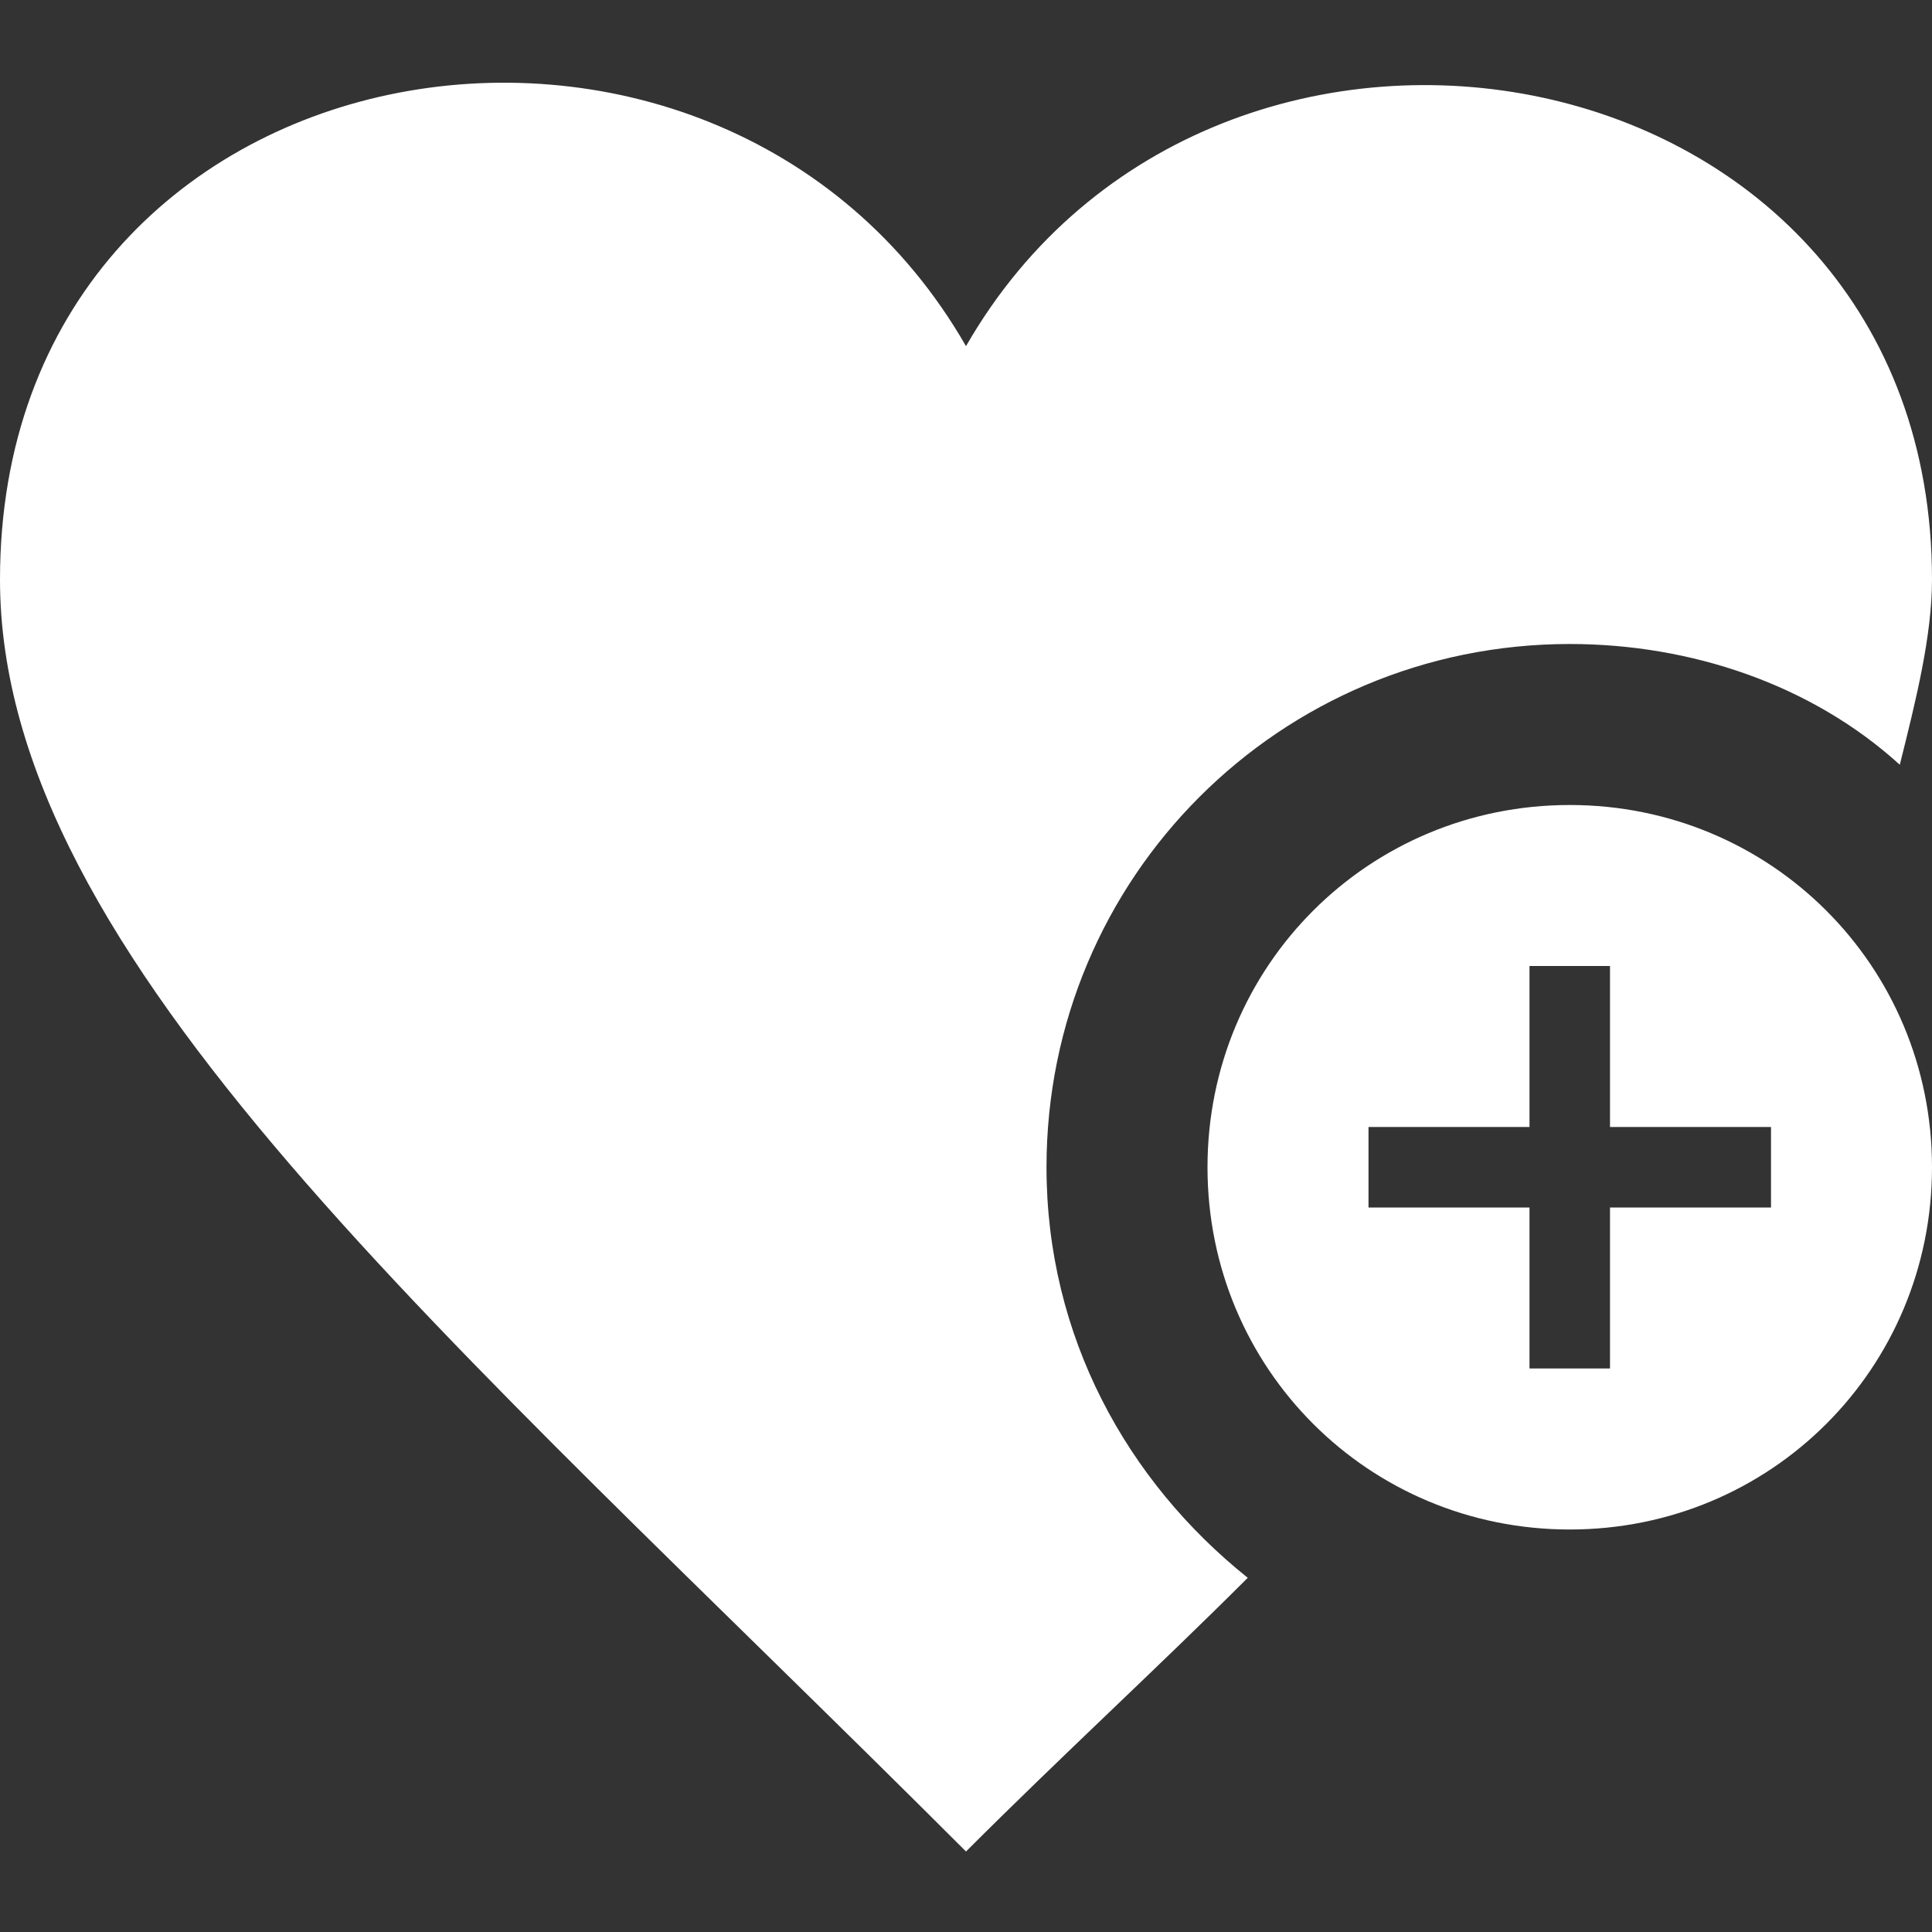
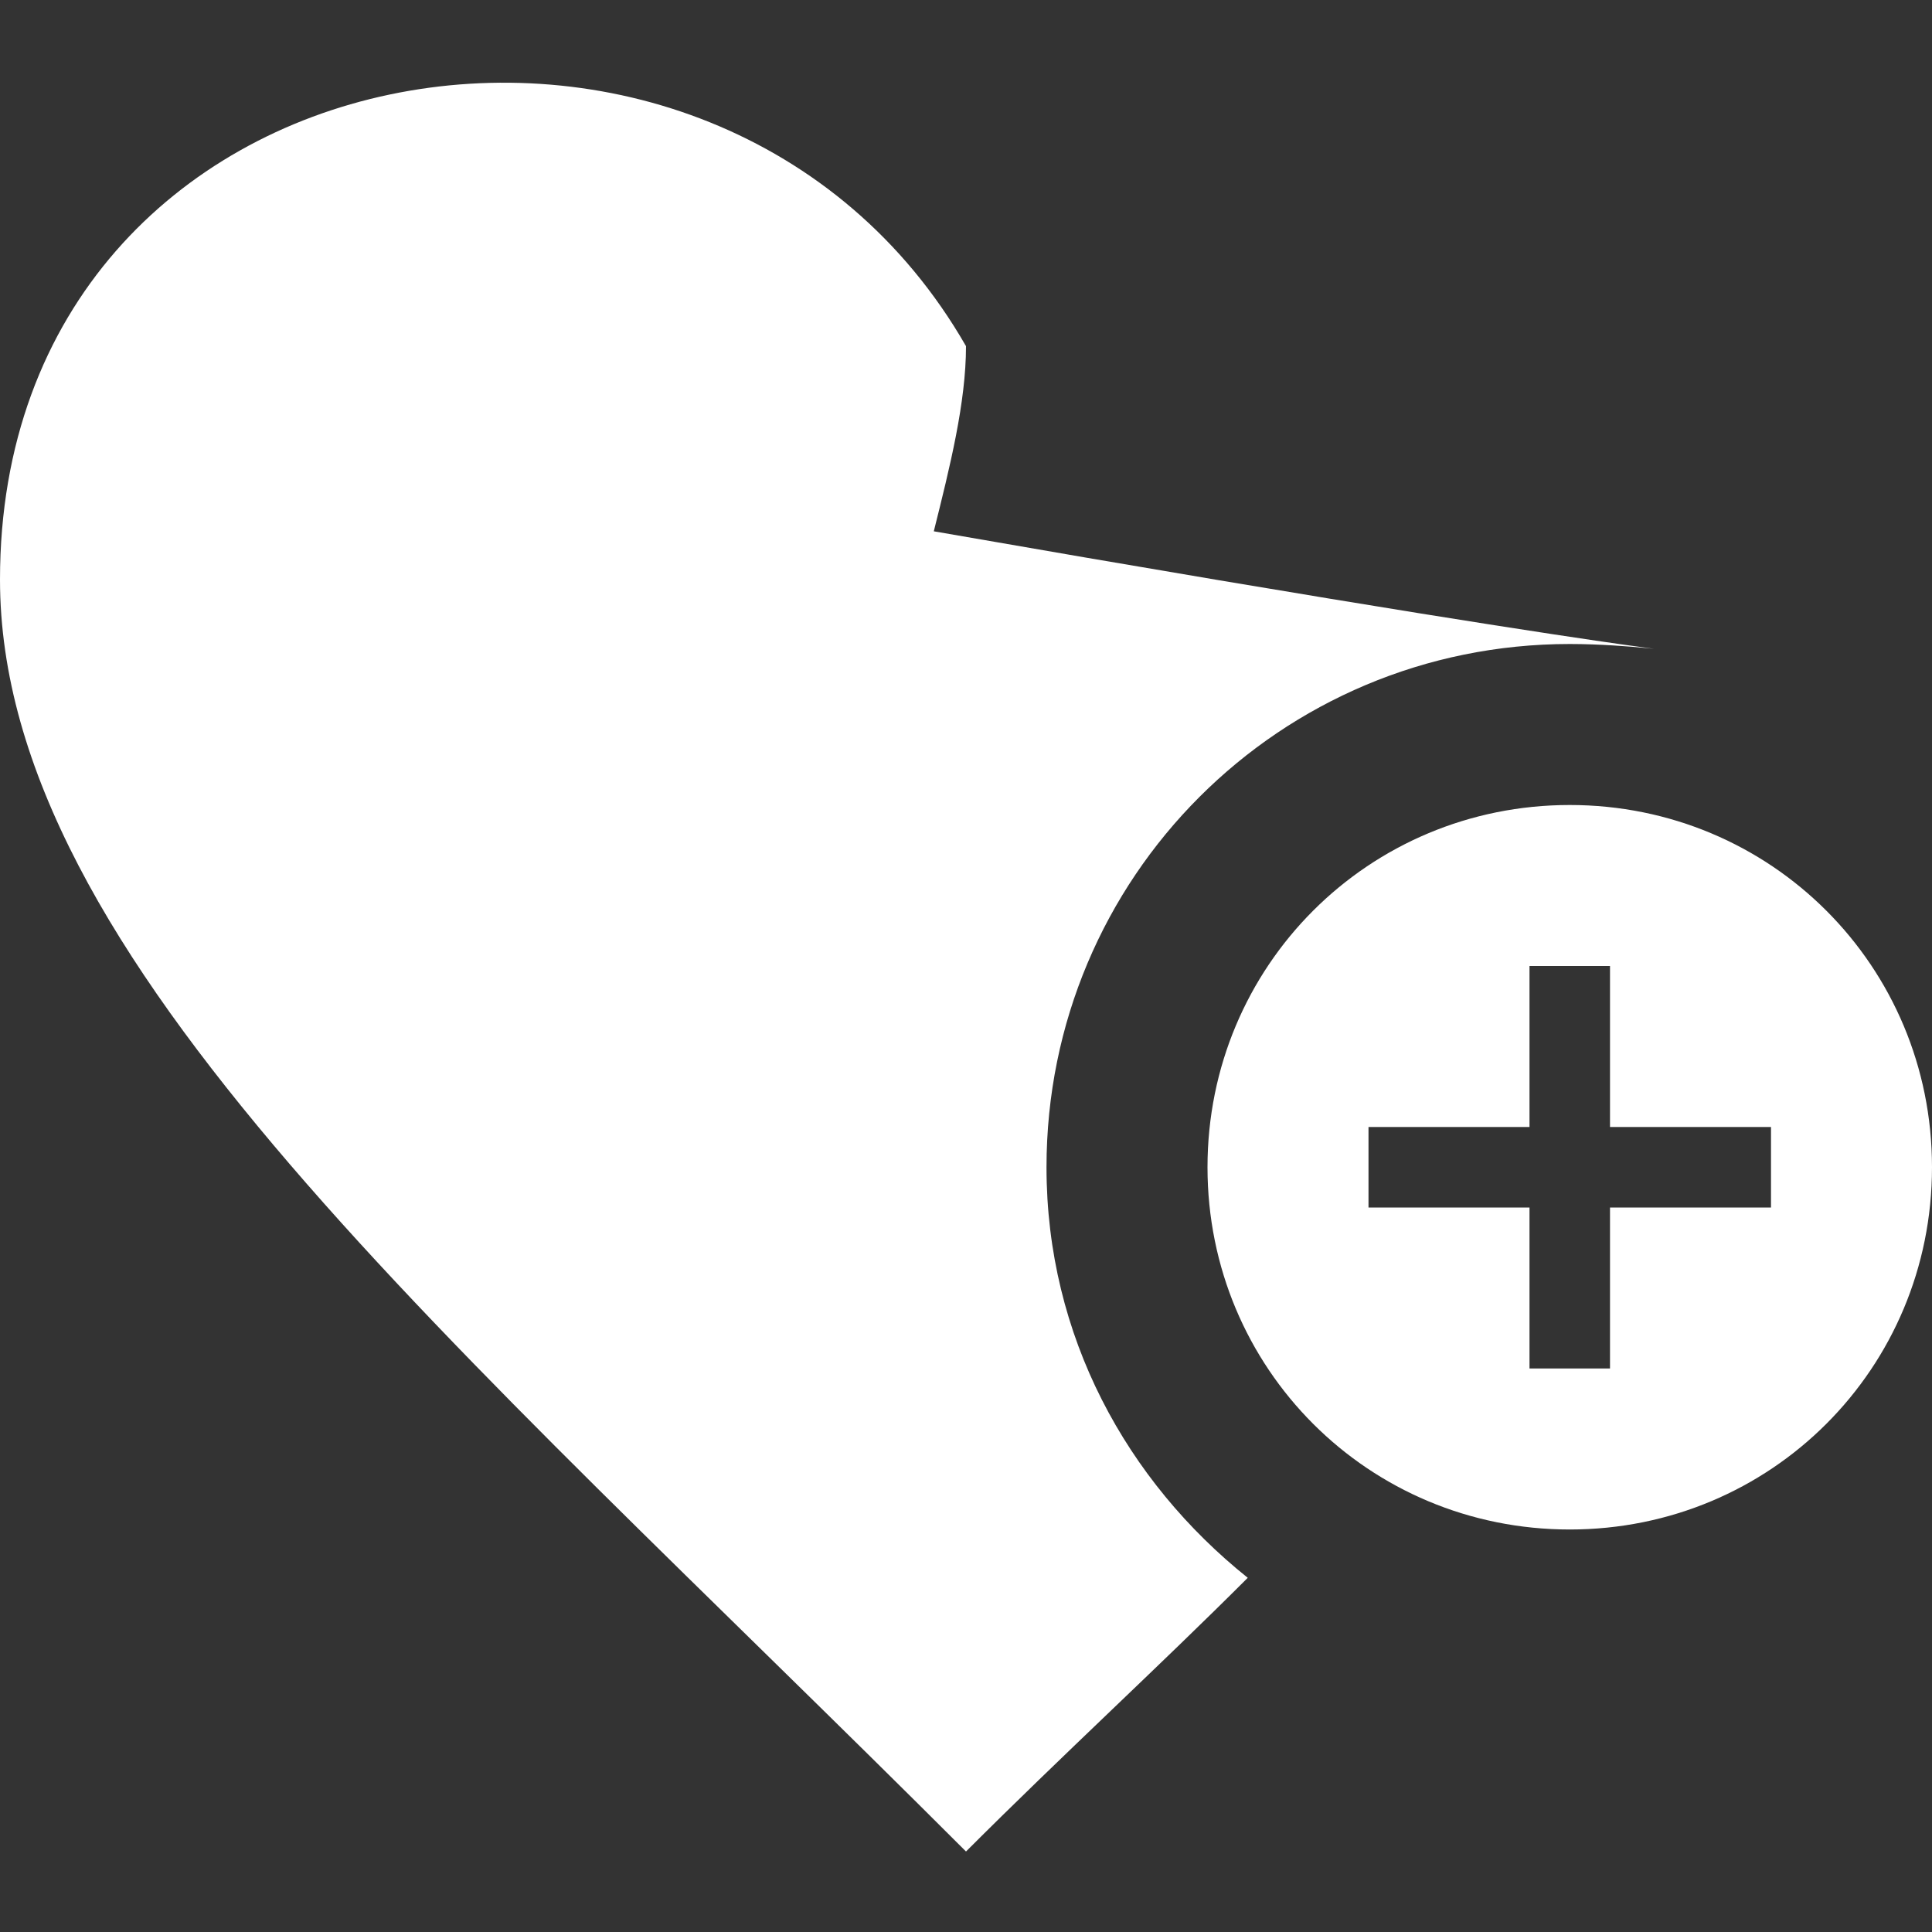
<svg xmlns="http://www.w3.org/2000/svg" version="1.1" id="katman_1" x="0px" y="0px" viewBox="0 0 24 24" style="enable-background:new 0 0 24 24;" xml:space="preserve">
  <rect x="0" y="0" width="24" height="24" fill="#333333" stroke="none" />
  <style type="text/css">
	.st0{fill:#FFFFFF;}
</style>
-   <path class="st0" d="M19.5,10C17,10,15,12,15,14.5s2,4.5,4.5,4.5s4.5-2,4.5-4.5S22,10,19.5,10z M22,15h-2v2h-1v-2h-2v-1h2v-2h1v2h2  V15z M15.5,19.6c-1.1,1.1-2.3,2.2-3.5,3.4C5.6,16.6,0,11.9,0,7.2c0-6.8,8.9-8.3,12-2.9c3.1-5.4,12-3.8,12,2.9c0,0.7-0.2,1.5-0.4,2.3  C22.5,8.5,21,8,19.5,8c-3.6,0-6.5,2.9-6.5,6.5C13,16.6,14,18.4,15.5,19.6z" />
+   <path class="st0" d="M19.5,10C17,10,15,12,15,14.5s2,4.5,4.5,4.5s4.5-2,4.5-4.5S22,10,19.5,10z M22,15h-2v2h-1v-2h-2v-1h2v-2h1v2h2  V15z M15.5,19.6c-1.1,1.1-2.3,2.2-3.5,3.4C5.6,16.6,0,11.9,0,7.2c0-6.8,8.9-8.3,12-2.9c0,0.7-0.2,1.5-0.4,2.3  C22.5,8.5,21,8,19.5,8c-3.6,0-6.5,2.9-6.5,6.5C13,16.6,14,18.4,15.5,19.6z" />
</svg>